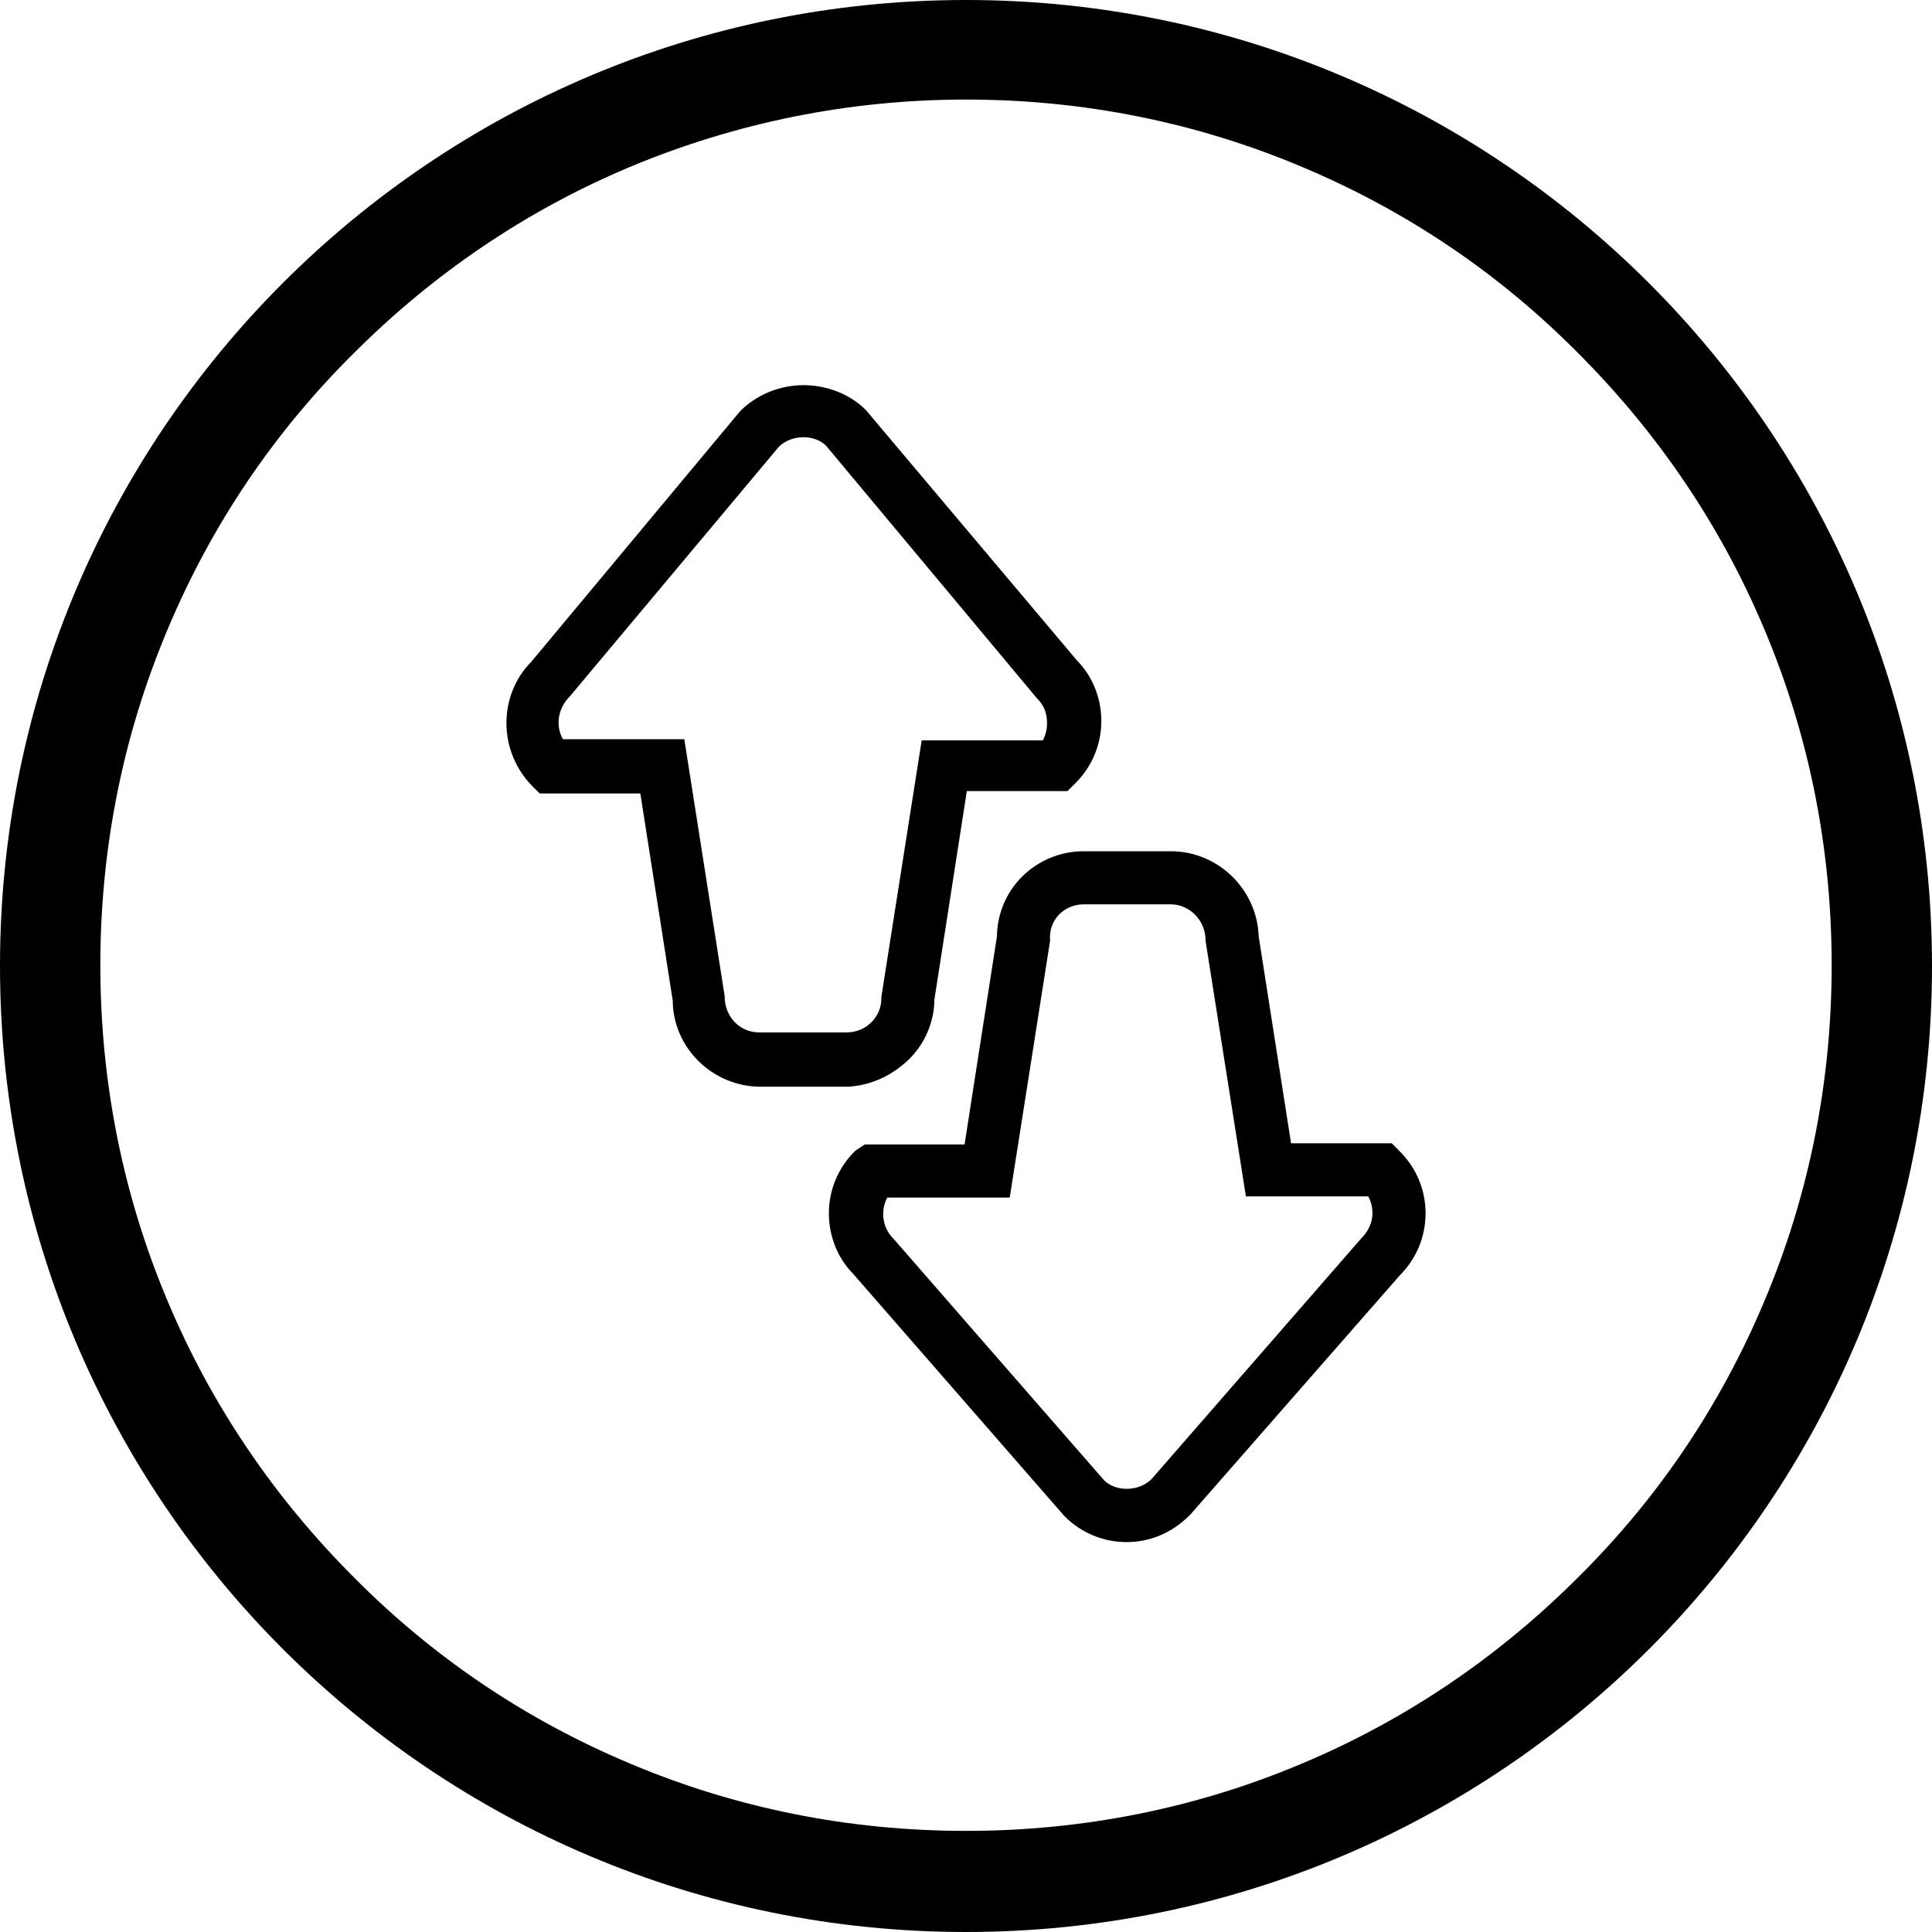
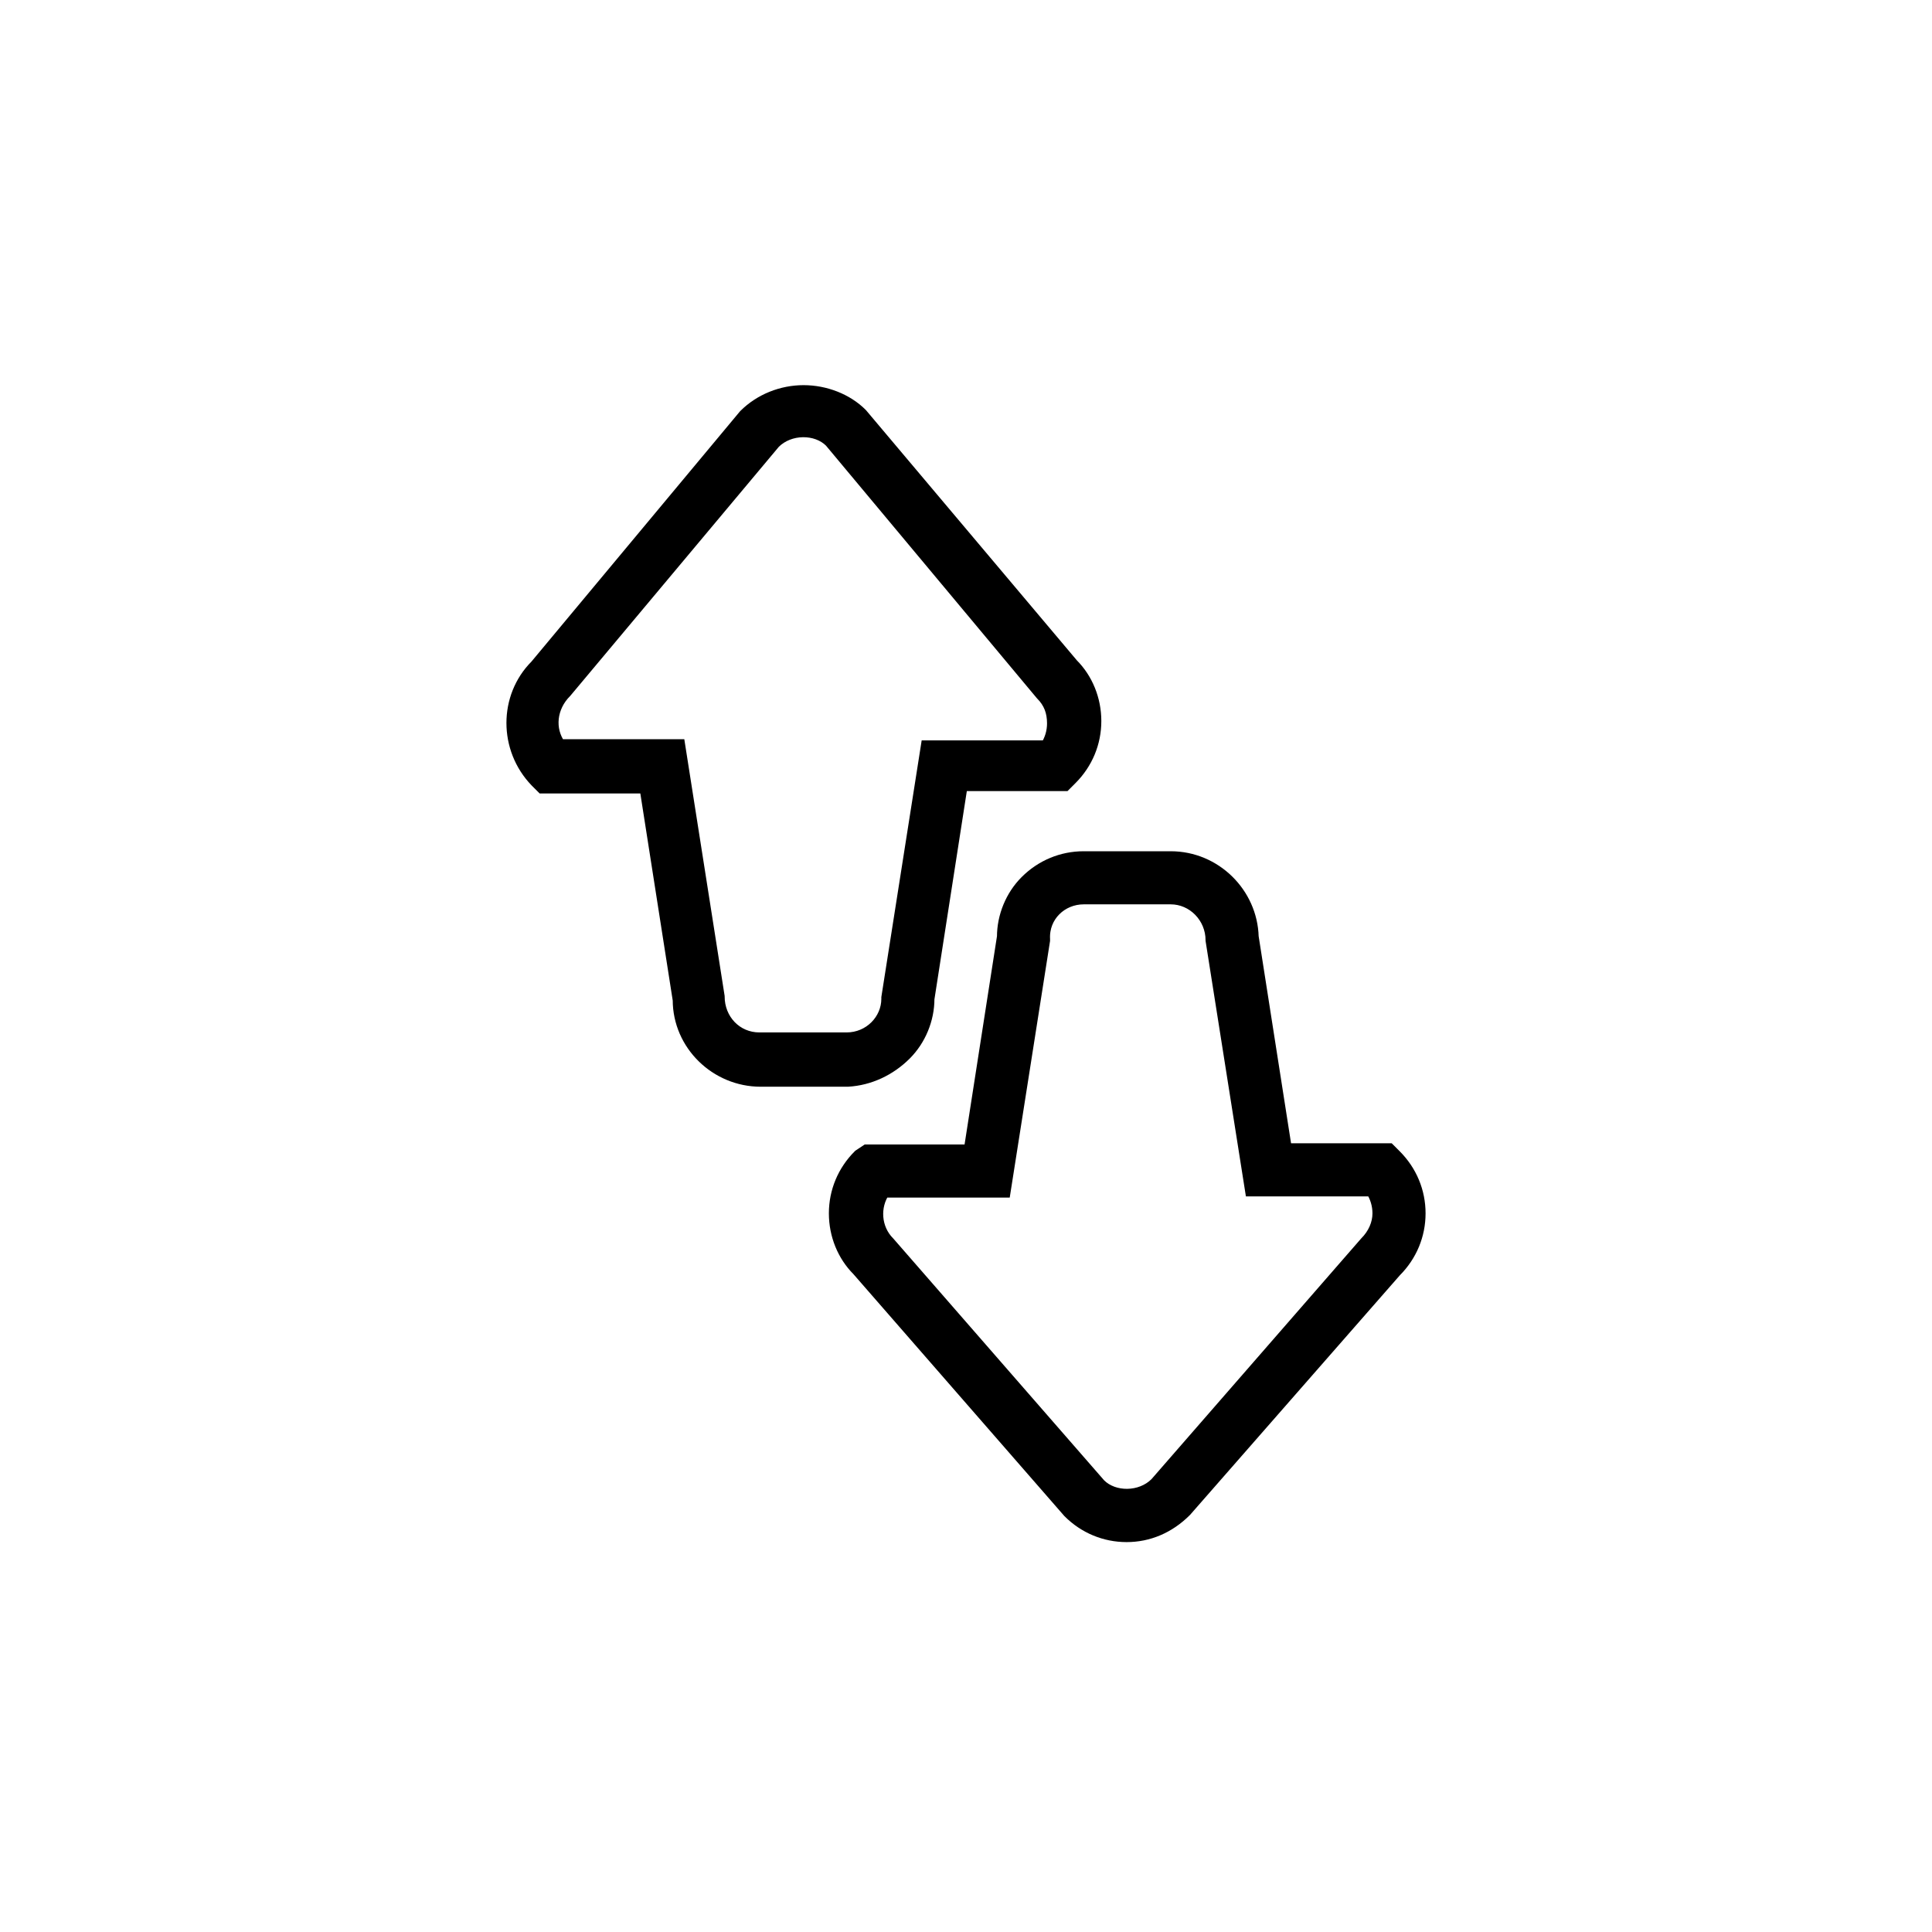
<svg xmlns="http://www.w3.org/2000/svg" version="1.1" id="_x31_0yr" x="0px" y="0px" width="842.229px" height="842.229px" viewBox="0 0 842.229 842.229" enable-background="new 0 0 842.229 842.229" xml:space="preserve">
-   <path d="M421.114,43.4c50.859,0,100.361,9.833,146.813,29.499c45.096,18.987,85.443,46.112,120.029,81.036  c34.584,34.584,62.047,74.933,81.035,120.028c19.666,46.451,29.498,95.954,29.498,146.813c0,50.858-9.832,100.361-29.498,146.813  c-18.988,45.096-46.113,85.444-81.035,120.028c-34.586,34.584-74.935,62.048-120.029,81.035  c-46.451,19.666-95.953,29.499-146.813,29.499s-100.362-9.833-146.813-29.499c-45.095-18.987-85.444-46.112-120.028-81.035  c-34.584-34.584-62.048-74.934-81.036-120.028c-19.666-46.451-29.499-95.954-29.499-146.813c0-50.859,9.833-100.362,29.499-146.813  c18.987-45.095,46.112-85.443,81.036-120.028c34.584-34.584,74.933-62.048,120.028-81.036C320.413,53.572,369.916,43.4,421.114,43.4   M421.114,0C188.518,0,0,188.519,0,421.114c0,232.597,188.518,421.114,421.114,421.114c232.596,0,421.114-188.519,421.114-421.114  C842.228,188.519,653.371,0,421.114,0" />
  <path stroke="#000000" stroke-width="6" stroke-miterlimit="10" d="M394.481,459.313c6.236-6.236,9.873-15.069,9.873-23.906  l14.55-93.537h45.21l2.598-2.599c6.756-6.756,10.395-15.589,10.395-24.943c0-9.354-3.639-18.188-9.874-24.423l-91.979-109.129  c-6.237-6.236-15.59-9.873-24.943-9.873l0,0c-9.353,0-18.709,3.637-25.464,10.393l-90.941,109.128  c-13.51,13.51-13.51,35.855,0,49.887l2.598,2.597h45.211l14.549,93.019c0,19.227,16.108,34.817,35.337,34.817h37.936  C378.891,470.224,387.725,466.067,394.481,459.313z M369.017,453.076h-37.936c-10.392,0-18.188-8.315-18.188-18.707l-17.147-109.128  h-51.964c-5.198-7.275-4.16-17.149,2.596-23.905l90.943-108.608c6.755-6.755,18.706-6.755,24.941-0.52l91.979,110.167  c3.64,3.638,5.199,7.794,5.199,12.991c0,3.638-1.042,7.275-3.119,10.393h-51.966l-17.149,109.128v0.519  C387.205,444.761,379.411,453.076,369.017,453.076z M608.061,504.002l-2.598-2.598h-45.212l-14.552-93.019  c-0.521-18.708-16.107-34.297-35.335-34.297h-37.936c-9.353,0-18.188,3.637-24.943,10.393c-6.234,6.236-9.871,15.072-9.871,23.904  l-14.554,93.54h-45.208l-3.119,2.077c-6.755,6.756-10.395,15.591-10.395,24.943c0,9.354,3.639,18.19,9.876,24.426l91.979,105.489  c6.755,6.756,15.588,10.395,24.943,10.395c9.353,0,18.19-3.639,25.461-10.915l91.462-104.451  c6.755-6.753,10.395-15.59,10.395-24.943C618.455,519.593,614.815,510.758,608.061,504.002z M472.429,391.236h37.936  c9.874,0,18.188,8.314,18.188,18.709l17.146,108.607h52.487c2.08,3.118,3.119,6.755,3.119,10.394c0,4.678-2.08,9.354-5.717,12.992  l-91.459,104.97c-6.758,6.755-18.709,6.755-24.946,0.521l-91.979-105.49c-6.234-6.234-6.755-16.11-2.08-22.865h52.489  l17.147-109.127v-0.521C454.24,399.032,462.555,391.236,472.429,391.236z" />
</svg>